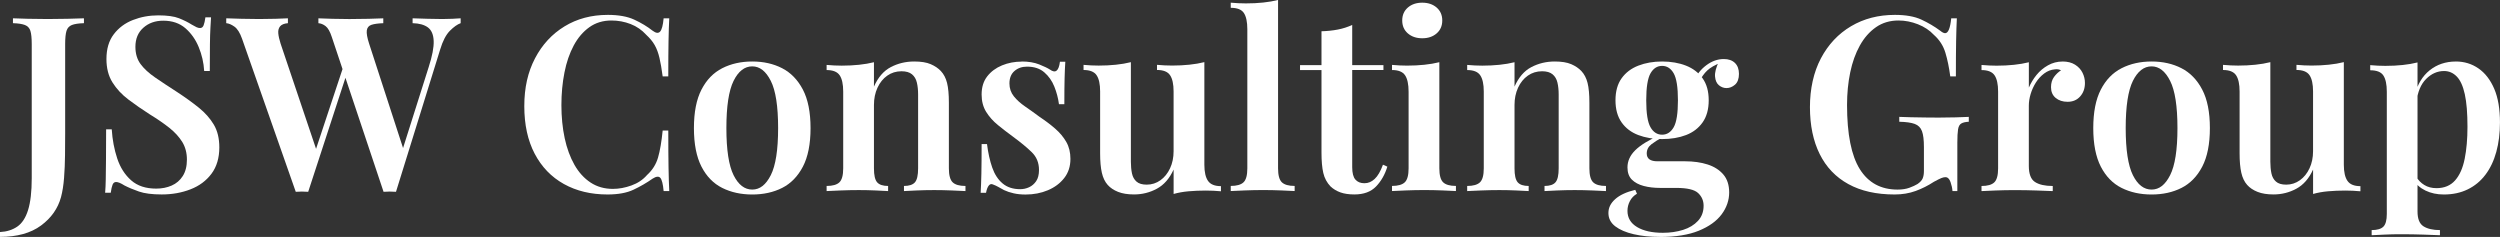
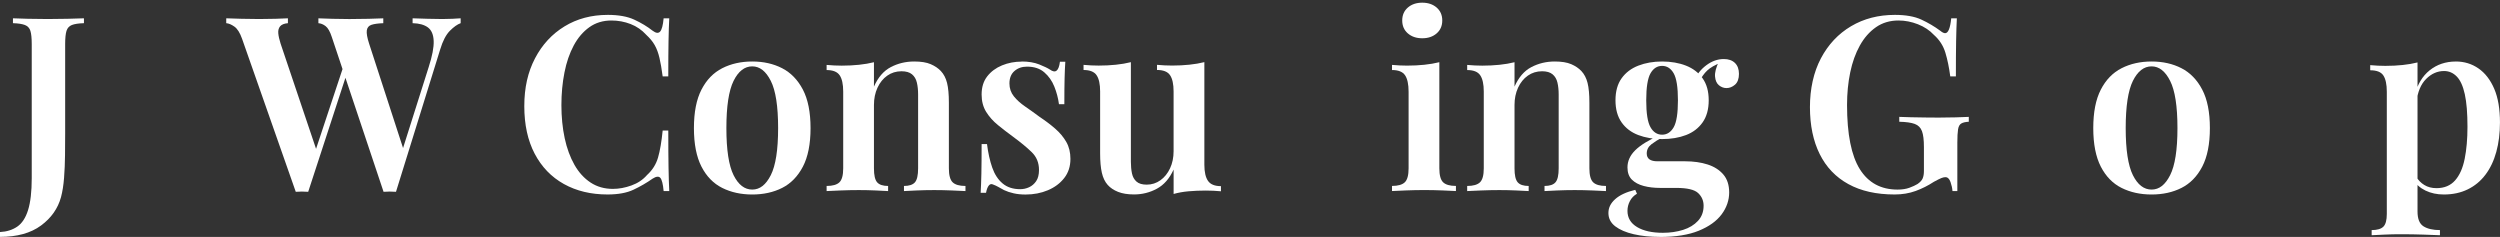
<svg xmlns="http://www.w3.org/2000/svg" id="Layer_2" data-name="Layer 2" viewBox="0 0 934.21 88.53">
  <rect x="0" y="0" width="934.21" height="88.53" fill="#333333" stroke="none" />
  <defs>
    <style>      .cls-1 {        fill: #fff;        stroke-width: 0px;      }    </style>
  </defs>
  <g id="Layer_1-2" data-name="Layer 1">
    <g>
      <path class="cls-1" d="M0,88.53v-1.82c2.49-.12,4.63-.79,6.43-2.01,1.79-1.22,3.15-3.28,4.06-6.2.91-2.92,1.37-6.9,1.37-11.94V16.5c0-2.25-.17-3.91-.5-4.97-.33-1.06-1.02-1.79-2.05-2.19-1.03-.39-2.52-.62-4.47-.68v-1.82c1.4.06,3.27.12,5.61.18,2.34.06,4.79.09,7.34.09s5.06-.03,7.52-.09c2.46-.06,4.48-.12,6.06-.18v1.82c-2.01.06-3.51.29-4.51.68-1,.4-1.67,1.12-2.01,2.19-.33,1.06-.5,2.72-.5,4.97v33.37c0,2.49-.02,5.2-.05,8.11-.03,2.92-.15,5.74-.36,8.48-.21,2.74-.59,5.14-1.14,7.2-1.16,4.25-3.65,7.8-7.48,10.62-3.83,2.83-8.94,4.24-15.32,4.24Z" />
-       <path class="cls-1" d="M59.08,5.74c3.4,0,6.02.36,7.84,1.09,1.82.73,3.4,1.52,4.74,2.37.73.43,1.32.74,1.78.96.46.21.9.32,1.32.32.61,0,1.05-.33,1.32-1,.27-.67.5-1.67.68-3.01h2.1c-.06,1.16-.14,2.49-.23,4.01-.09,1.52-.15,3.54-.18,6.06-.03,2.52-.05,5.85-.05,9.98h-2.1c-.18-3.1-.87-6.08-2.05-8.94s-2.86-5.21-5.01-7.07c-2.16-1.85-4.91-2.78-8.25-2.78-2.98,0-5.46.88-7.43,2.64-1.98,1.76-2.96,4.13-2.96,7.11,0,2.55.64,4.7,1.91,6.43,1.28,1.73,3.08,3.41,5.43,5.02,2.34,1.61,5.12,3.45,8.34,5.52,2.98,1.95,5.65,3.88,8.02,5.79s4.24,4.03,5.61,6.34c1.37,2.31,2.05,5.14,2.05,8.48,0,3.95-.97,7.23-2.92,9.85-1.95,2.61-4.56,4.56-7.84,5.83-3.28,1.28-6.87,1.92-10.76,1.92-3.59,0-6.43-.36-8.52-1.09-2.1-.73-3.91-1.49-5.43-2.28-1.34-.85-2.37-1.28-3.1-1.28-.61,0-1.05.33-1.32,1-.27.67-.5,1.67-.68,3.01h-2.1c.12-1.4.2-3.04.23-4.92.03-1.88.06-4.33.09-7.34.03-3.01.05-6.82.05-11.44h2.1c.24,3.89.93,7.52,2.05,10.9,1.12,3.37,2.86,6.09,5.2,8.16,2.34,2.07,5.46,3.1,9.35,3.1,2.13,0,4.06-.38,5.79-1.14,1.73-.76,3.12-1.94,4.15-3.56,1.03-1.61,1.55-3.66,1.55-6.15s-.58-4.68-1.73-6.57c-1.16-1.88-2.77-3.65-4.83-5.29-2.07-1.64-4.5-3.31-7.29-5.02-2.86-1.82-5.53-3.68-8.02-5.56-2.49-1.88-4.48-4.03-5.97-6.43-1.49-2.4-2.23-5.3-2.23-8.71,0-3.77.91-6.85,2.74-9.25,1.82-2.4,4.21-4.18,7.16-5.33,2.95-1.15,6.09-1.73,9.44-1.73Z" />
      <path class="cls-1" d="M107.59,6.84v1.82c-1.4.12-2.37.52-2.92,1.18-.55.67-.78,1.54-.68,2.6.09,1.06.38,2.36.87,3.88l13.95,41.4-2.37,2.92,12.04-36.29,1.37,2.37-14.68,44.95c-.36,0-.74-.02-1.14-.04-.4-.03-.81-.05-1.23-.05-.36,0-.75.02-1.14.05-.4.03-.78.04-1.14.04l-20.06-57.17c-.79-2.25-1.75-3.77-2.87-4.56-1.13-.79-2.14-1.21-3.05-1.28v-1.82c1.58.06,3.49.12,5.74.18,2.25.06,4.44.09,6.56.09,2.25,0,4.32-.03,6.2-.09,1.88-.06,3.4-.12,4.56-.18ZM172.14,6.84v1.82c-1.22.43-2.55,1.37-4.01,2.83s-2.68,3.8-3.65,7.02l-16.5,53.16c-.36,0-.75-.02-1.14-.04-.4-.03-.81-.05-1.23-.05-.37,0-.75.02-1.14.05-.4.03-.78.04-1.14.04l-19.33-57.81c-.67-2.07-1.45-3.43-2.33-4.1-.88-.67-1.78-1.03-2.69-1.09v-1.82c1.46.06,3.24.12,5.33.18,2.1.06,4.18.09,6.25.09,2.55,0,4.95-.03,7.2-.09,2.25-.06,4.07-.12,5.47-.18v1.82c-1.88.06-3.34.26-4.38.59-1.03.33-1.63,1.04-1.78,2.1-.15,1.06.14,2.72.87,4.97l13.13,40.39-1.82,2.92,10.94-34.56c1.34-4.13,1.96-7.39,1.87-9.76-.09-2.37-.81-4.06-2.14-5.06-1.34-1-3.25-1.54-5.74-1.6v-1.82c2.01.06,3.9.12,5.7.18,1.79.06,3.6.09,5.42.09,1.4,0,2.66-.03,3.79-.09,1.12-.06,2.14-.12,3.05-.18Z" />
      <path class="cls-1" d="M227.12,5.56c4.01,0,7.31.59,9.89,1.78,2.58,1.19,4.88,2.57,6.88,4.15,1.22.91,2.14,1.02,2.78.32.64-.7,1.08-2.35,1.32-4.97h2.1c-.12,2.31-.21,5.14-.27,8.48-.06,3.34-.09,7.75-.09,13.22h-2.1c-.36-2.74-.76-5.03-1.19-6.88-.43-1.85-1.02-3.45-1.78-4.79-.76-1.34-1.81-2.61-3.14-3.83-1.64-1.82-3.6-3.17-5.88-4.06-2.28-.88-4.67-1.32-7.16-1.32-3.16,0-5.91.84-8.25,2.51-2.34,1.67-4.29,3.95-5.84,6.84-1.55,2.89-2.71,6.25-3.46,10.08-.76,3.83-1.14,7.9-1.14,12.22s.41,8.56,1.23,12.35c.82,3.8,2.04,7.11,3.65,9.94,1.61,2.83,3.62,5.03,6.02,6.61,2.4,1.58,5.18,2.37,8.34,2.37,2.25,0,4.56-.42,6.93-1.28,2.37-.85,4.32-2.16,5.84-3.92,2.01-1.82,3.37-4,4.1-6.52.73-2.52,1.31-5.88,1.73-10.08h2.1c0,5.71.03,10.32.09,13.81.06,3.5.15,6.43.27,8.8h-2.1c-.24-2.61-.65-4.25-1.23-4.92-.58-.67-1.54-.58-2.87.27-2.25,1.58-4.64,2.96-7.16,4.15-2.52,1.19-5.76,1.78-9.71,1.78-6.2,0-11.64-1.31-16.32-3.92-4.68-2.61-8.31-6.38-10.9-11.31-2.58-4.92-3.88-10.85-3.88-17.78s1.34-12.76,4.01-17.87c2.67-5.11,6.35-9.09,11.03-11.94,4.68-2.86,10.06-4.29,16.14-4.29Z" />
      <path class="cls-1" d="M281.1,22.98c4.19,0,7.92.84,11.17,2.51,3.25,1.67,5.83,4.33,7.75,7.98,1.91,3.65,2.87,8.45,2.87,14.41s-.96,10.76-2.87,14.41c-1.92,3.65-4.5,6.29-7.75,7.93-3.25,1.64-6.98,2.46-11.17,2.46s-7.93-.82-11.21-2.46c-3.28-1.64-5.87-4.29-7.75-7.93-1.88-3.65-2.83-8.45-2.83-14.41s.94-10.76,2.83-14.41c1.88-3.65,4.47-6.31,7.75-7.98,3.28-1.67,7.02-2.51,11.21-2.51ZM281.1,24.8c-2.86,0-5.18,1.81-6.97,5.42-1.79,3.62-2.69,9.5-2.69,17.64s.9,14.01,2.69,17.6c1.79,3.59,4.12,5.38,6.97,5.38s5.11-1.79,6.93-5.38c1.82-3.59,2.74-9.45,2.74-17.6s-.91-14.03-2.74-17.64c-1.82-3.62-4.13-5.42-6.93-5.42Z" />
      <path class="cls-1" d="M341.64,22.98c2.55,0,4.6.33,6.15,1,1.55.67,2.81,1.52,3.78,2.55,1.09,1.15,1.87,2.64,2.33,4.47.46,1.82.68,4.29.68,7.39v24.53c0,2.55.47,4.29,1.41,5.2.94.91,2.54,1.37,4.79,1.37v1.91c-1.09-.06-2.78-.14-5.06-.23-2.28-.09-4.48-.14-6.61-.14-2.25,0-4.44.05-6.57.14-2.13.09-3.71.17-4.74.23v-1.91c1.94,0,3.31-.46,4.1-1.37.79-.91,1.18-2.64,1.18-5.2v-27.63c0-1.64-.15-3.11-.46-4.42-.3-1.31-.91-2.34-1.82-3.1-.91-.76-2.22-1.14-3.92-1.14-2.01,0-3.78.55-5.33,1.64-1.55,1.09-2.77,2.6-3.65,4.51-.88,1.92-1.32,4.06-1.32,6.43v23.71c0,2.55.39,4.29,1.19,5.2.79.91,2.16,1.37,4.1,1.37v1.91c-1.03-.06-2.58-.14-4.65-.23-2.07-.09-4.17-.14-6.29-.14-2.25,0-4.53.05-6.84.14-2.31.09-4.04.17-5.2.23v-1.91c2.25,0,3.84-.46,4.79-1.37.94-.91,1.41-2.64,1.41-5.2v-28.72c0-2.74-.44-4.76-1.32-6.06-.88-1.31-2.51-1.96-4.88-1.96v-1.92c1.95.18,3.83.27,5.65.27,2.25,0,4.39-.11,6.43-.32,2.04-.21,3.9-.53,5.61-.96v9.12c1.52-3.46,3.62-5.9,6.29-7.29,2.67-1.4,5.59-2.1,8.75-2.1Z" />
      <path class="cls-1" d="M381.76,22.98c2.55,0,4.74.37,6.57,1.09,1.82.73,3.16,1.37,4.01,1.92,2.07,1.52,3.31.55,3.74-2.92h2.01c-.12,1.76-.21,3.84-.27,6.25-.06,2.4-.09,5.61-.09,9.62h-2.01c-.3-2.25-.88-4.44-1.73-6.57-.85-2.13-2.1-3.91-3.74-5.33-1.64-1.43-3.8-2.14-6.47-2.14-1.88,0-3.45.55-4.7,1.64-1.25,1.09-1.87,2.64-1.87,4.65,0,1.82.55,3.42,1.64,4.79,1.09,1.37,2.51,2.64,4.24,3.83s3.54,2.48,5.42,3.88c2.19,1.46,4.13,2.93,5.84,4.42,1.7,1.49,3.07,3.13,4.1,4.92,1.03,1.79,1.55,3.91,1.55,6.34,0,2.8-.77,5.18-2.32,7.16-1.55,1.98-3.59,3.5-6.11,4.56-2.52,1.06-5.3,1.6-8.34,1.6-1.64,0-3.13-.15-4.47-.46-1.34-.3-2.52-.7-3.56-1.19-.79-.42-1.5-.82-2.14-1.18-.64-.36-1.29-.67-1.96-.91-.61-.3-1.14-.18-1.59.36-.46.55-.81,1.46-1.05,2.74h-2.01c.12-1.95.21-4.32.27-7.11.06-2.8.09-6.5.09-11.12h2.01c.42,3.34,1.08,6.28,1.96,8.8.88,2.52,2.17,4.5,3.88,5.93,1.7,1.43,3.89,2.14,6.57,2.14,1.15,0,2.26-.24,3.33-.73,1.06-.49,1.94-1.25,2.64-2.28.7-1.03,1.05-2.43,1.05-4.19,0-2.67-.91-4.89-2.74-6.66s-4.1-3.65-6.84-5.65c-2.07-1.52-4-3.01-5.79-4.47-1.79-1.46-3.25-3.1-4.38-4.92-1.12-1.82-1.69-3.98-1.69-6.47,0-2.73.7-5,2.1-6.79,1.4-1.79,3.24-3.16,5.52-4.1,2.28-.94,4.73-1.41,7.34-1.41Z" />
      <path class="cls-1" d="M450.05,23.25v38.29c0,2.74.46,4.76,1.37,6.06s2.52,1.96,4.83,1.96v1.92c-1.89-.18-3.77-.27-5.65-.27-2.25,0-4.39.09-6.43.27-2.04.18-3.91.52-5.61,1v-9.12c-1.52,3.34-3.6,5.73-6.25,7.16s-5.49,2.14-8.53,2.14c-2.37,0-4.36-.32-5.97-.96-1.61-.64-2.9-1.5-3.88-2.6-1.03-1.15-1.76-2.67-2.19-4.56-.43-1.88-.64-4.32-.64-7.29v-23.07c0-2.74-.44-4.76-1.32-6.06-.88-1.31-2.51-1.96-4.88-1.96v-1.92c1.94.18,3.83.27,5.65.27,2.25,0,4.39-.11,6.43-.32,2.04-.21,3.91-.53,5.61-.96v37.2c0,1.64.14,3.1.41,4.38.27,1.28.84,2.29,1.69,3.05.85.76,2.13,1.14,3.83,1.14,1.88,0,3.59-.55,5.11-1.64,1.52-1.09,2.72-2.58,3.6-4.47.88-1.88,1.32-4.01,1.32-6.38v-22.34c0-2.74-.44-4.76-1.32-6.06-.88-1.31-2.51-1.96-4.88-1.96v-1.92c1.95.18,3.83.27,5.65.27,2.25,0,4.39-.11,6.43-.32,2.04-.21,3.9-.53,5.61-.96Z" />
-       <path class="cls-1" d="M477.59,0v62.91c0,2.55.47,4.29,1.41,5.2.94.91,2.54,1.37,4.79,1.37v1.91c-1.09-.06-2.75-.14-4.97-.23-2.22-.09-4.48-.14-6.79-.14s-4.54.05-6.88.14c-2.34.09-4.09.17-5.24.23v-1.91c2.25,0,3.84-.46,4.79-1.37.94-.91,1.41-2.64,1.41-5.2V10.94c0-2.74-.43-4.76-1.28-6.06-.85-1.31-2.49-1.96-4.92-1.96v-1.92c1.95.18,3.83.27,5.65.27,2.31,0,4.47-.1,6.47-.32,2.01-.21,3.86-.53,5.56-.96Z" />
-       <path class="cls-1" d="M505.3,9.3v15.04h11.67v1.82h-11.67v36.29c0,2.19.39,3.74,1.19,4.65.79.91,1.91,1.37,3.37,1.37s2.67-.53,3.83-1.6c1.15-1.06,2.19-2.84,3.1-5.33l1.64.73c-.91,2.98-2.33,5.46-4.24,7.43s-4.6,2.96-8.07,2.96c-2.07,0-3.82-.26-5.24-.77-1.43-.52-2.66-1.26-3.69-2.23-1.34-1.4-2.23-3.07-2.69-5.01-.46-1.94-.68-4.53-.68-7.75v-30.73h-8.02v-1.82h8.02v-12.67c2.19-.06,4.22-.27,6.11-.64,1.88-.36,3.68-.94,5.38-1.73Z" />
      <path class="cls-1" d="M537.86,23.25v39.66c0,2.55.47,4.29,1.41,5.2.94.91,2.54,1.37,4.79,1.37v1.91c-1.09-.06-2.77-.14-5.01-.23-2.25-.09-4.53-.14-6.84-.14s-4.53.05-6.84.14c-2.31.09-4.04.17-5.2.23v-1.91c2.25,0,3.84-.46,4.79-1.37.94-.91,1.41-2.64,1.41-5.2v-28.63c0-2.79-.44-4.85-1.32-6.15-.88-1.31-2.51-1.96-4.88-1.96v-1.92c1.94.18,3.83.27,5.65.27,2.25,0,4.39-.11,6.43-.32,2.04-.21,3.9-.53,5.61-.96ZM531.47,1c2.19,0,3.98.61,5.38,1.82,1.4,1.22,2.1,2.83,2.1,4.83s-.7,3.62-2.1,4.83c-1.4,1.22-3.19,1.82-5.38,1.82s-3.98-.61-5.38-1.82-2.1-2.83-2.1-4.83.7-3.62,2.1-4.83c1.4-1.21,3.19-1.82,5.38-1.82Z" />
      <path class="cls-1" d="M580.98,22.98c2.55,0,4.6.33,6.16,1,1.55.67,2.81,1.52,3.78,2.55,1.09,1.15,1.87,2.64,2.33,4.47.46,1.82.68,4.29.68,7.39v24.53c0,2.55.47,4.29,1.41,5.2.94.91,2.54,1.37,4.79,1.37v1.91c-1.09-.06-2.78-.14-5.06-.23-2.28-.09-4.48-.14-6.61-.14-2.25,0-4.44.05-6.56.14-2.13.09-3.71.17-4.74.23v-1.91c1.94,0,3.31-.46,4.1-1.37.79-.91,1.19-2.64,1.19-5.2v-27.63c0-1.64-.15-3.11-.46-4.42-.3-1.31-.91-2.34-1.82-3.1-.91-.76-2.22-1.14-3.92-1.14-2.01,0-3.78.55-5.33,1.64-1.55,1.09-2.77,2.6-3.65,4.51-.88,1.92-1.32,4.06-1.32,6.43v23.71c0,2.55.39,4.29,1.19,5.2.79.91,2.16,1.37,4.1,1.37v1.91c-1.03-.06-2.58-.14-4.65-.23-2.07-.09-4.16-.14-6.29-.14-2.25,0-4.53.05-6.84.14-2.31.09-4.04.17-5.2.23v-1.91c2.25,0,3.84-.46,4.79-1.37.94-.91,1.41-2.64,1.41-5.2v-28.72c0-2.74-.44-4.76-1.32-6.06-.88-1.31-2.51-1.96-4.88-1.96v-1.92c1.94.18,3.83.27,5.65.27,2.25,0,4.39-.11,6.43-.32,2.04-.21,3.9-.53,5.61-.96v9.12c1.52-3.46,3.62-5.9,6.29-7.29,2.67-1.4,5.59-2.1,8.75-2.1Z" />
      <path class="cls-1" d="M620.28,88.53c-3.59,0-6.84-.33-9.76-1-2.92-.67-5.23-1.66-6.93-2.96-1.7-1.31-2.55-2.96-2.55-4.97s.85-3.68,2.55-5.2c1.7-1.52,4.19-2.67,7.48-3.46l.64,1.46c-1.16.67-2.04,1.58-2.64,2.74-.61,1.15-.91,2.37-.91,3.65,0,2.61,1.2,4.63,3.6,6.06,2.4,1.43,5.61,2.14,9.62,2.14,2.74,0,5.26-.37,7.57-1.09,2.31-.73,4.16-1.86,5.56-3.37,1.4-1.52,2.1-3.41,2.1-5.65,0-1.88-.68-3.46-2.05-4.74-1.37-1.28-4.09-1.92-8.16-1.92h-6.02c-2.25,0-4.3-.24-6.16-.73-1.85-.49-3.33-1.28-4.42-2.37s-1.64-2.61-1.64-4.56c0-2.37.97-4.51,2.92-6.43,1.95-1.92,4.98-3.78,9.12-5.61l1,.82c-1.52.79-2.87,1.64-4.06,2.55-1.19.91-1.78,2.07-1.78,3.46,0,1.95,1.34,2.92,4.01,2.92h10.3c3.16,0,5.97.4,8.43,1.19,2.46.79,4.42,2.04,5.88,3.74,1.46,1.7,2.19,3.95,2.19,6.75s-.94,5.64-2.83,8.16c-1.88,2.52-4.73,4.56-8.53,6.11-3.8,1.55-8.65,2.33-14.54,2.33ZM621.1,51.97c-3.28,0-6.25-.5-8.89-1.5-2.64-1-4.73-2.58-6.25-4.74-1.52-2.16-2.28-4.91-2.28-8.25s.76-6.08,2.28-8.21c1.52-2.13,3.6-3.71,6.25-4.74,2.64-1.03,5.61-1.55,8.89-1.55s6.32.52,8.94,1.55c2.61,1.03,4.68,2.61,6.2,4.74,1.52,2.13,2.28,4.86,2.28,8.21s-.76,6.09-2.28,8.25c-1.52,2.16-3.59,3.74-6.2,4.74-2.61,1-5.59,1.5-8.94,1.5ZM621.1,50.33c1.82,0,3.27-.93,4.33-2.78,1.06-1.85,1.59-5.21,1.59-10.07s-.53-8.22-1.59-10.08c-1.06-1.85-2.51-2.78-4.33-2.78s-3.27.93-4.33,2.78c-1.06,1.86-1.6,5.21-1.6,10.08s.53,8.22,1.6,10.07c1.06,1.86,2.51,2.78,4.33,2.78ZM634.87,30.73l-1.73-.64c.91-2.25,2.4-4.15,4.47-5.7,2.07-1.55,4.25-2.33,6.56-2.33,1.76,0,3.15.49,4.15,1.46,1,.97,1.5,2.34,1.5,4.1s-.49,3.16-1.46,4.01c-.97.85-2.04,1.28-3.19,1.28-1.03,0-1.98-.35-2.83-1.05-.85-.7-1.34-1.79-1.46-3.28-.12-1.49.37-3.36,1.46-5.61l.91.37c-2.37.91-4.13,1.91-5.29,3.01-1.16,1.09-2.19,2.55-3.1,4.38Z" />
      <path class="cls-1" d="M708.08,5.56c4.07,0,7.39.59,9.94,1.78s4.89,2.57,7.02,4.15c.73.61,1.34.91,1.82.91,1.15,0,1.91-1.85,2.28-5.56h2.1c-.12,2.31-.21,5.14-.27,8.48-.06,3.34-.09,7.75-.09,13.22h-2.1c-.43-3.28-1.03-6.23-1.82-8.84-.79-2.61-2.22-4.83-4.29-6.66-1.58-1.7-3.57-3.02-5.97-3.97-2.4-.94-4.82-1.41-7.25-1.41-3.22,0-6.03.84-8.43,2.51-2.4,1.67-4.41,3.95-6.02,6.84-1.61,2.89-2.81,6.23-3.6,10.03-.79,3.8-1.19,7.86-1.19,12.17,0,10.94,1.6,18.95,4.79,24.03,3.19,5.08,7.89,7.61,14.09,7.61,1.7,0,3.18-.23,4.42-.68,1.25-.46,2.26-.93,3.05-1.41.97-.67,1.61-1.37,1.92-2.1.3-.73.46-1.64.46-2.74v-8.94c0-2.67-.24-4.66-.73-5.97-.49-1.31-1.38-2.2-2.69-2.69-1.31-.49-3.24-.76-5.79-.82v-1.82c1.21.06,2.66.11,4.33.14,1.67.03,3.43.06,5.29.09,1.85.03,3.54.04,5.06.04,2.37,0,4.53-.03,6.47-.09,1.94-.06,3.56-.12,4.83-.18v1.82c-1.22.06-2.14.27-2.78.64-.64.36-1.05,1.09-1.23,2.19s-.27,2.77-.27,5.02v18.05h-1.82c-.06-1.03-.31-2.16-.73-3.37-.43-1.22-1.06-1.82-1.92-1.82-.43,0-.91.11-1.46.32-.55.21-1.49.68-2.83,1.41-2.13,1.4-4.39,2.54-6.79,3.42-2.4.88-5.03,1.32-7.89,1.32-6.81,0-12.57-1.29-17.28-3.88-4.71-2.58-8.28-6.32-10.71-11.21-2.43-4.89-3.65-10.74-3.65-17.55s1.37-13.07,4.1-18.24c2.74-5.17,6.49-9.16,11.26-11.99,4.77-2.83,10.23-4.24,16.37-4.24Z" />
-       <path class="cls-1" d="M770.72,22.98c1.88,0,3.45.4,4.7,1.19,1.25.79,2.17,1.79,2.78,3.01.61,1.22.91,2.49.91,3.83,0,2.01-.59,3.68-1.78,5.02-1.19,1.34-2.75,2.01-4.7,2.01-1.82,0-3.31-.49-4.47-1.46-1.16-.97-1.73-2.31-1.73-4.01,0-1.52.38-2.79,1.14-3.83.76-1.03,1.63-1.85,2.6-2.46-.67-.37-1.43-.49-2.28-.37-1.46.12-2.8.64-4.01,1.55-1.22.91-2.25,2.04-3.1,3.37-.85,1.34-1.5,2.77-1.96,4.29-.46,1.52-.68,2.98-.68,4.38v22.52c0,2.98.76,4.97,2.28,5.97,1.52,1,3.74,1.51,6.66,1.51v1.91c-1.4-.06-3.42-.14-6.06-.23-2.64-.09-5.4-.14-8.25-.14-2.37,0-4.73.05-7.07.14-2.34.09-4.09.17-5.24.23v-1.91c2.25,0,3.84-.46,4.79-1.37.94-.91,1.41-2.64,1.41-5.2v-28.72c0-2.74-.44-4.76-1.32-6.06-.88-1.31-2.51-1.96-4.88-1.96v-1.92c1.94.18,3.83.27,5.65.27,2.25,0,4.39-.11,6.43-.32,2.04-.21,3.9-.53,5.61-.96v9.48c.73-1.7,1.69-3.28,2.87-4.74,1.19-1.46,2.61-2.66,4.29-3.6,1.67-.94,3.48-1.41,5.42-1.41Z" />
      <path class="cls-1" d="M804.01,22.98c4.19,0,7.92.84,11.17,2.51,3.25,1.67,5.84,4.33,7.75,7.98,1.92,3.65,2.87,8.45,2.87,14.41s-.96,10.76-2.87,14.41c-1.91,3.65-4.5,6.29-7.75,7.93-3.25,1.64-6.97,2.46-11.17,2.46s-7.93-.82-11.21-2.46c-3.28-1.64-5.87-4.29-7.75-7.93-1.88-3.65-2.83-8.45-2.83-14.41s.94-10.76,2.83-14.41c1.88-3.65,4.47-6.31,7.75-7.98,3.28-1.67,7.02-2.51,11.21-2.51ZM804.01,24.8c-2.86,0-5.18,1.81-6.98,5.42-1.79,3.62-2.69,9.5-2.69,17.64s.9,14.01,2.69,17.6c1.79,3.59,4.12,5.38,6.98,5.38s5.11-1.79,6.93-5.38c1.82-3.59,2.74-9.45,2.74-17.6s-.91-14.03-2.74-17.64c-1.82-3.62-4.13-5.42-6.93-5.42Z" />
-       <path class="cls-1" d="M875.85,23.25v38.29c0,2.74.46,4.76,1.37,6.06.91,1.31,2.52,1.96,4.83,1.96v1.92c-1.88-.18-3.77-.27-5.65-.27-2.25,0-4.39.09-6.43.27-2.04.18-3.91.52-5.61,1v-9.12c-1.52,3.34-3.6,5.73-6.25,7.16s-5.49,2.14-8.53,2.14c-2.37,0-4.36-.32-5.97-.96-1.61-.64-2.9-1.5-3.88-2.6-1.03-1.15-1.76-2.67-2.19-4.56-.43-1.88-.64-4.32-.64-7.29v-23.07c0-2.74-.44-4.76-1.32-6.06-.88-1.31-2.51-1.96-4.88-1.96v-1.92c1.94.18,3.83.27,5.65.27,2.25,0,4.39-.11,6.43-.32,2.04-.21,3.91-.53,5.61-.96v37.2c0,1.64.14,3.1.41,4.38.27,1.28.83,2.29,1.69,3.05.85.76,2.13,1.14,3.83,1.14,1.88,0,3.59-.55,5.11-1.64,1.52-1.09,2.72-2.58,3.6-4.47.88-1.88,1.32-4.01,1.32-6.38v-22.34c0-2.74-.44-4.76-1.32-6.06-.88-1.31-2.51-1.96-4.88-1.96v-1.92c1.94.18,3.83.27,5.65.27,2.25,0,4.39-.11,6.43-.32,2.04-.21,3.9-.53,5.61-.96Z" />
      <path class="cls-1" d="M903.39,23.34v55.71c0,2.74.74,4.57,2.23,5.52,1.49.94,3.54,1.41,6.15,1.41v1.92c-1.46-.06-3.51-.14-6.15-.23s-5.46-.14-8.43-.14c-2.07,0-4.13.04-6.2.14-2.07.09-3.65.17-4.74.23v-1.92c2.07,0,3.52-.43,4.38-1.28.85-.85,1.28-2.43,1.28-4.74v-45.68c0-2.74-.43-4.76-1.28-6.06-.85-1.31-2.49-1.96-4.92-1.96v-1.92c1.95.18,3.83.27,5.65.27,2.31,0,4.47-.11,6.47-.32s3.86-.53,5.56-.96ZM917.7,22.98c3.16,0,5.99.87,8.48,2.6,2.49,1.73,4.45,4.27,5.88,7.61,1.43,3.34,2.14,7.54,2.14,12.58,0,4.01-.46,7.67-1.37,10.99-.91,3.31-2.26,6.16-4.06,8.53-1.79,2.37-4,4.2-6.61,5.47-2.61,1.28-5.59,1.92-8.94,1.92-2.55,0-4.83-.49-6.84-1.46-2.01-.97-3.46-2.28-4.38-3.92l.91-1.28c.73,1.28,1.73,2.31,3.01,3.1,1.28.79,2.79,1.19,4.56,1.19,2.92,0,5.23-.96,6.93-2.87,1.7-1.91,2.9-4.6,3.6-8.07.7-3.46,1.05-7.48,1.05-12.04,0-5.04-.33-9.09-1-12.13-.67-3.04-1.67-5.24-3.01-6.61-1.34-1.37-2.92-2.05-4.74-2.05-2.49,0-4.73.99-6.7,2.96-1.98,1.98-3.18,4.85-3.6,8.62l-.64-2.55c.97-4.01,2.83-7.11,5.56-9.3,2.74-2.19,5.99-3.28,9.76-3.28Z" />
    </g>
  </g>
</svg>